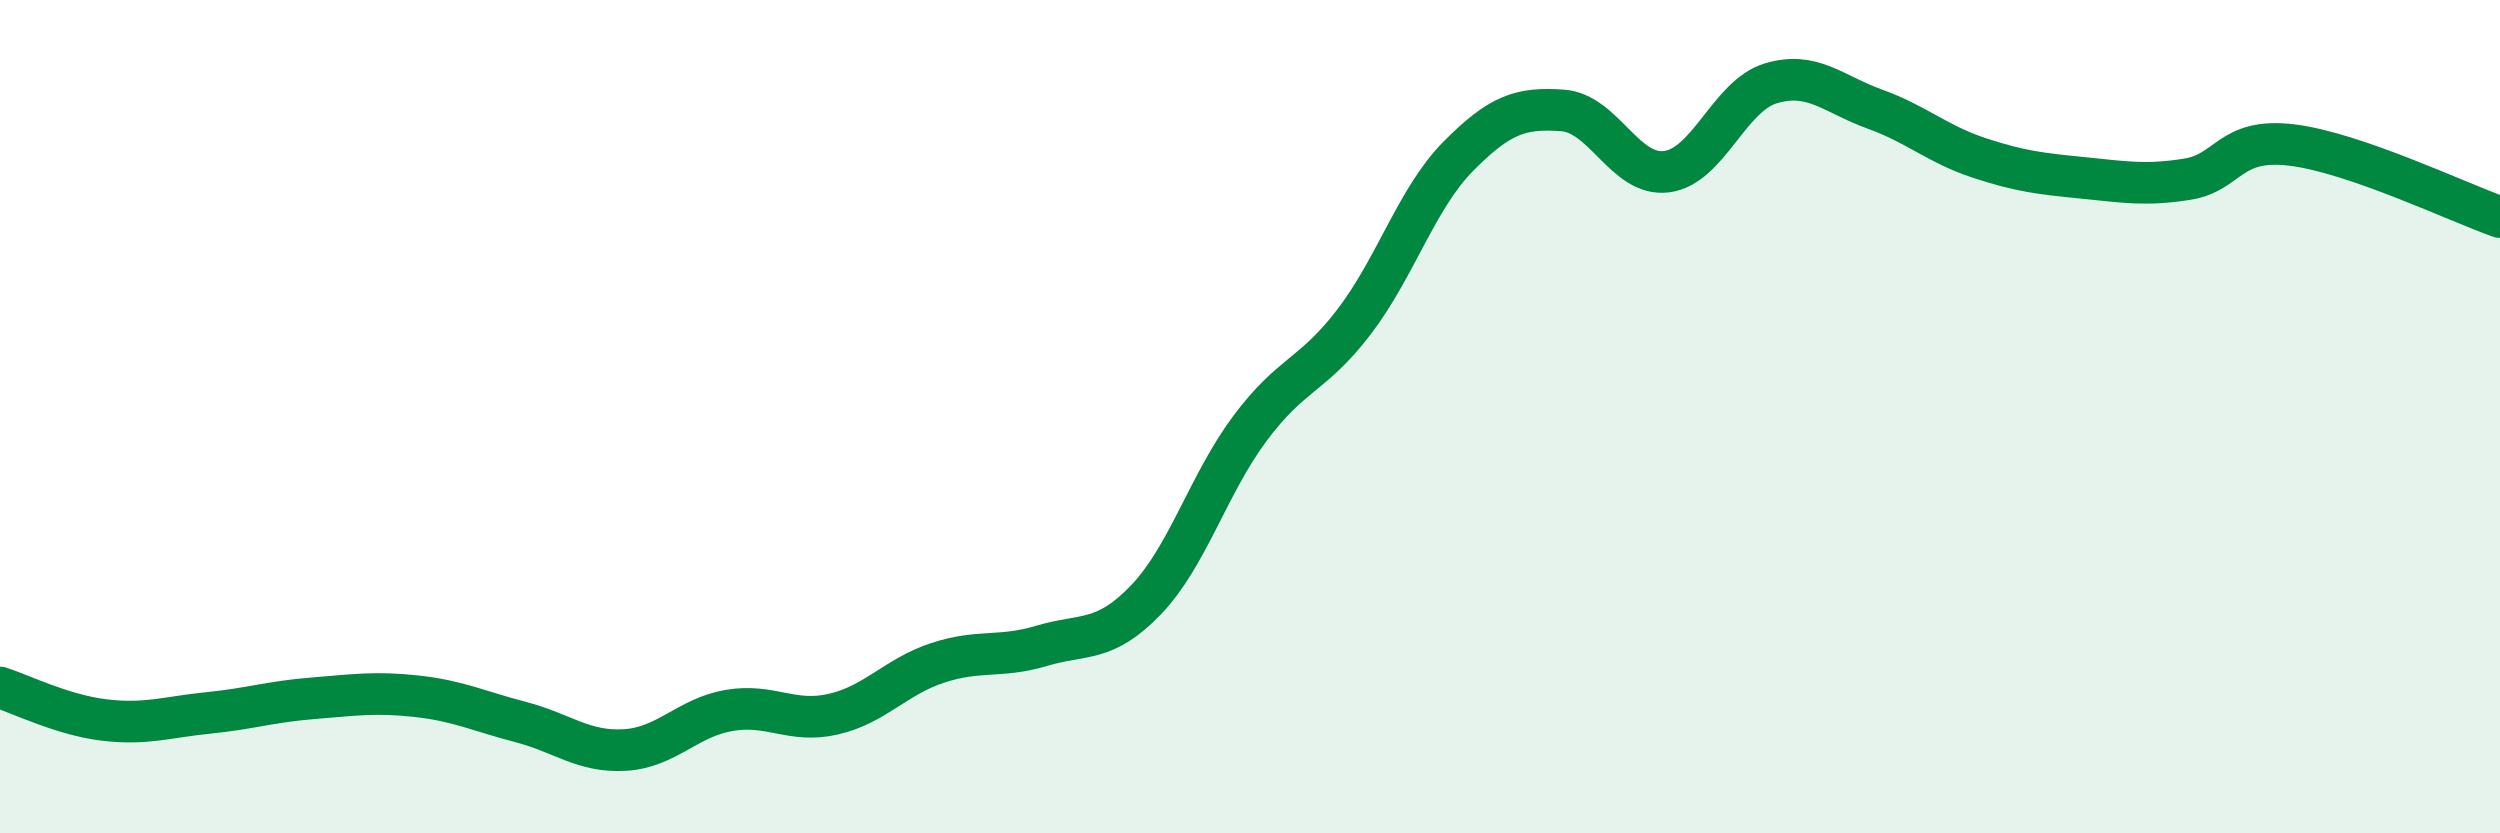
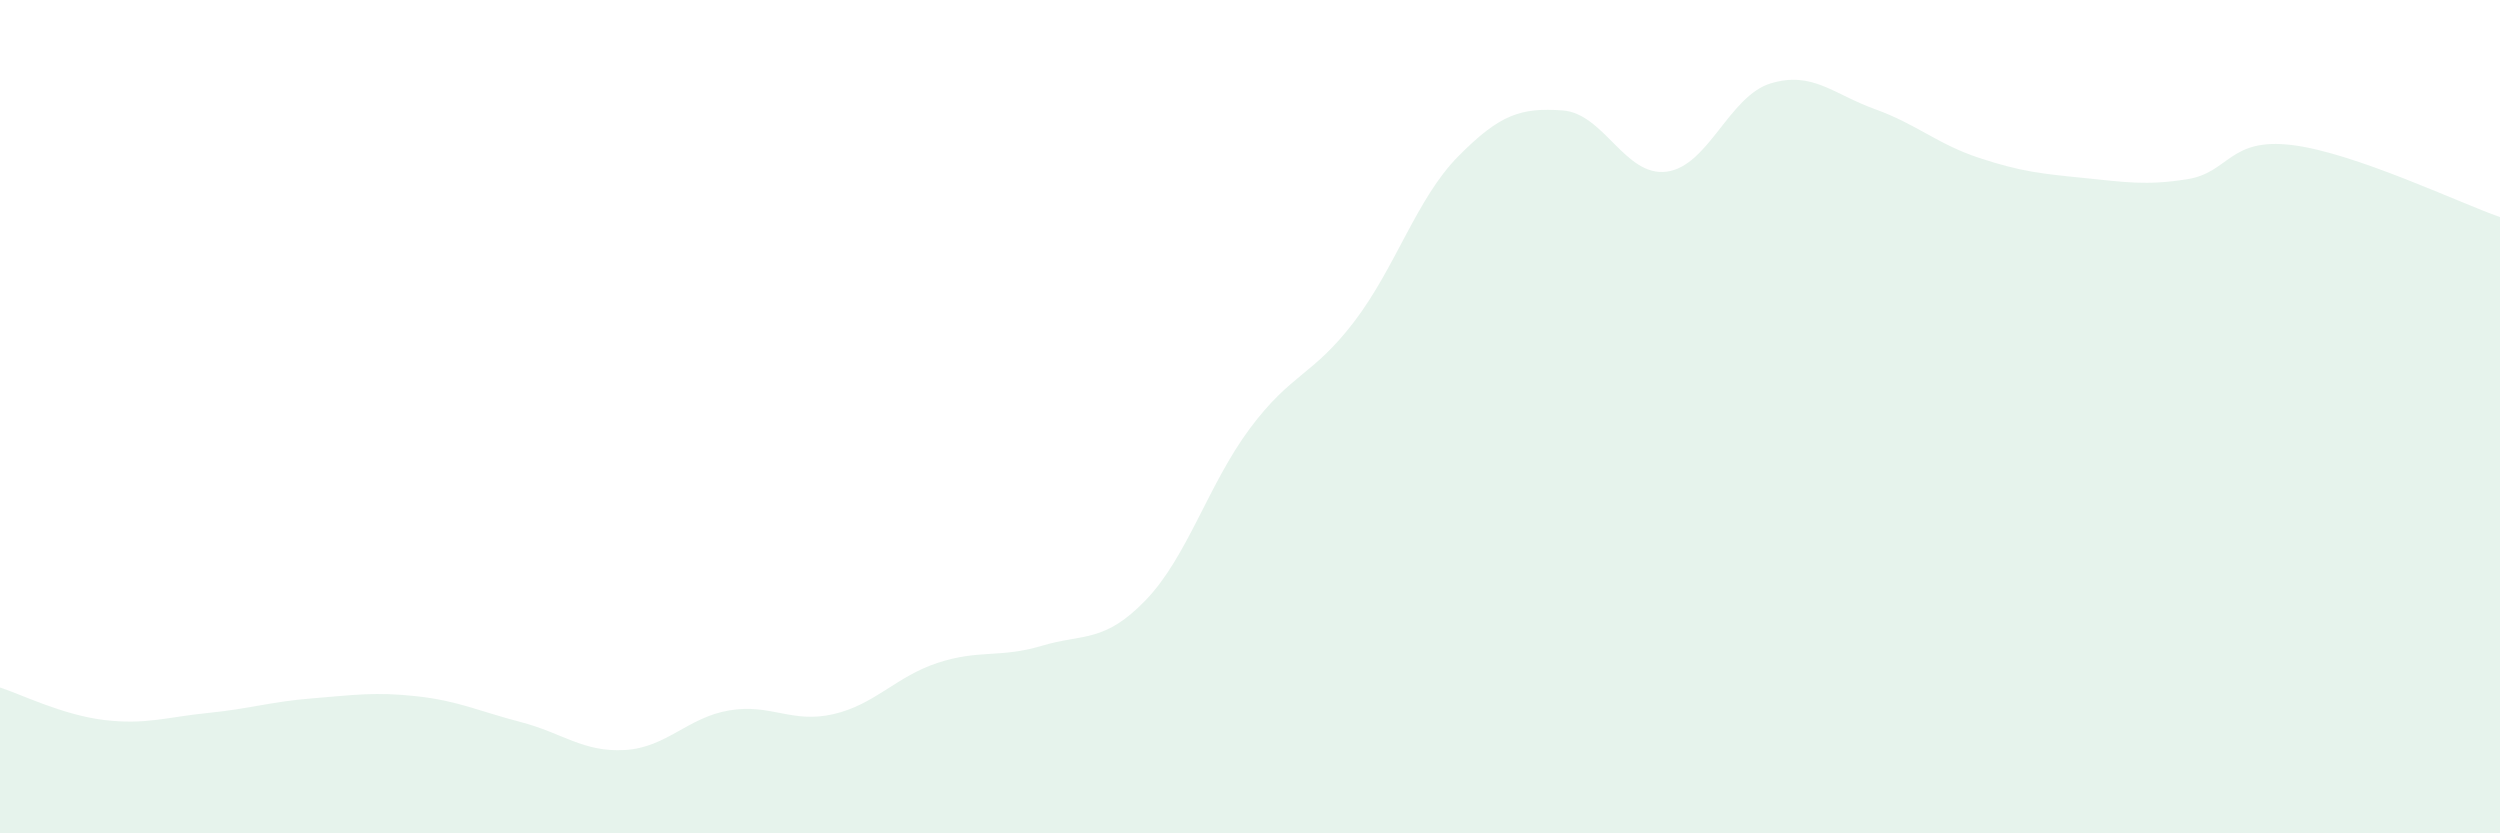
<svg xmlns="http://www.w3.org/2000/svg" width="60" height="20" viewBox="0 0 60 20">
  <path d="M 0,16.5 C 0.5,16.66 1.5,17.16 2.5,17.28 C 3.5,17.4 4,17.21 5,17.11 C 6,17.01 6.5,16.84 7.5,16.76 C 8.5,16.68 9,16.6 10,16.71 C 11,16.82 11.5,17.07 12.5,17.33 C 13.5,17.59 14,18.06 15,18 C 16,17.94 16.5,17.22 17.5,17.05 C 18.5,16.88 19,17.37 20,17.14 C 21,16.91 21.5,16.24 22.5,15.91 C 23.5,15.58 24,15.8 25,15.5 C 26,15.2 26.5,15.44 27.5,14.4 C 28.5,13.36 29,11.62 30,10.28 C 31,8.94 31.5,9.03 32.5,7.72 C 33.5,6.41 34,4.76 35,3.75 C 36,2.74 36.5,2.58 37.5,2.65 C 38.5,2.72 39,4.25 40,4.12 C 41,3.99 41.5,2.3 42.5,2 C 43.5,1.7 44,2.26 45,2.62 C 46,2.98 46.5,3.46 47.5,3.79 C 48.5,4.12 49,4.17 50,4.27 C 51,4.37 51.5,4.46 52.5,4.3 C 53.5,4.14 53.5,3.3 55,3.48 C 56.5,3.66 59,4.86 60,5.21L60 20L0 20Z" fill="#008740" opacity="0.1" stroke-linecap="round" stroke-linejoin="round" />
-   <path d="M 0,16.5 C 0.5,16.66 1.5,17.16 2.5,17.28 C 3.5,17.4 4,17.21 5,17.11 C 6,17.01 6.5,16.84 7.5,16.76 C 8.5,16.68 9,16.6 10,16.71 C 11,16.82 11.5,17.07 12.5,17.33 C 13.5,17.59 14,18.06 15,18 C 16,17.94 16.5,17.22 17.5,17.05 C 18.5,16.88 19,17.37 20,17.14 C 21,16.91 21.5,16.24 22.5,15.91 C 23.5,15.58 24,15.8 25,15.5 C 26,15.2 26.5,15.44 27.5,14.4 C 28.5,13.36 29,11.62 30,10.28 C 31,8.94 31.5,9.03 32.5,7.72 C 33.5,6.41 34,4.76 35,3.75 C 36,2.74 36.5,2.58 37.5,2.65 C 38.5,2.72 39,4.25 40,4.12 C 41,3.99 41.5,2.3 42.5,2 C 43.5,1.7 44,2.26 45,2.62 C 46,2.98 46.5,3.46 47.5,3.79 C 48.5,4.12 49,4.17 50,4.27 C 51,4.37 51.5,4.46 52.5,4.3 C 53.5,4.14 53.5,3.3 55,3.48 C 56.5,3.66 59,4.86 60,5.21" stroke="#008740" stroke-width="1" fill="none" stroke-linecap="round" stroke-linejoin="round" />
</svg>